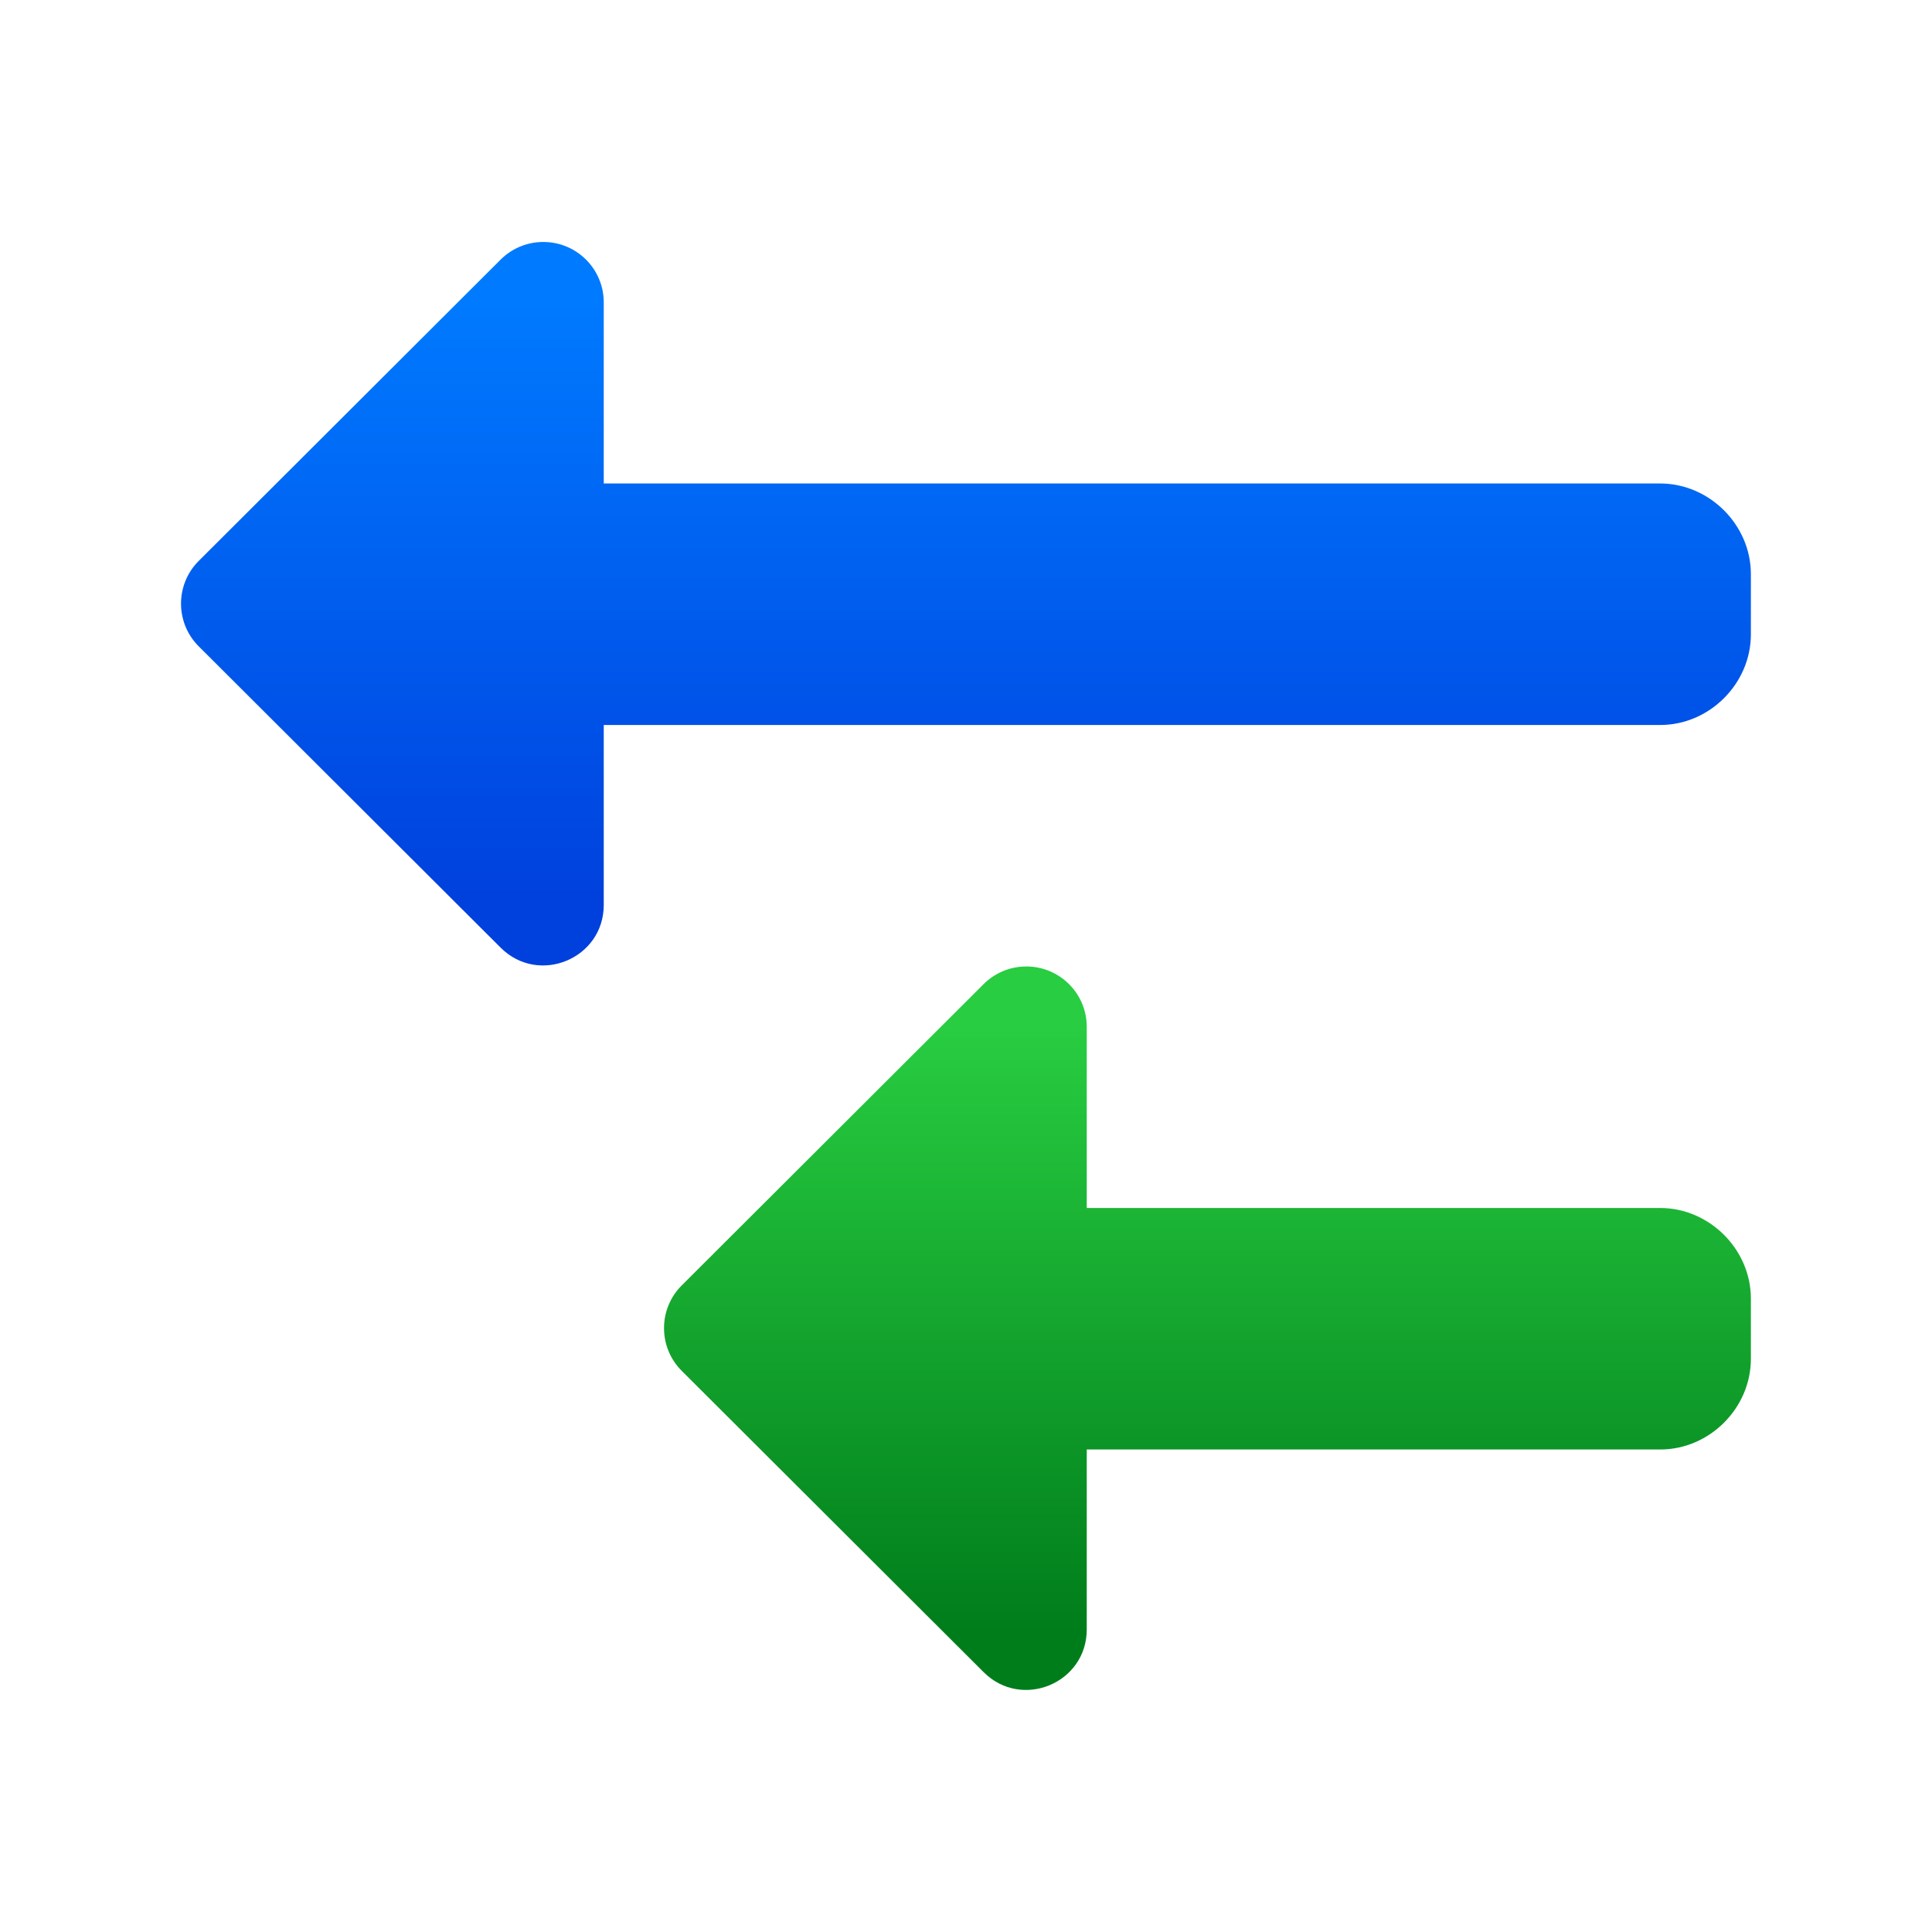
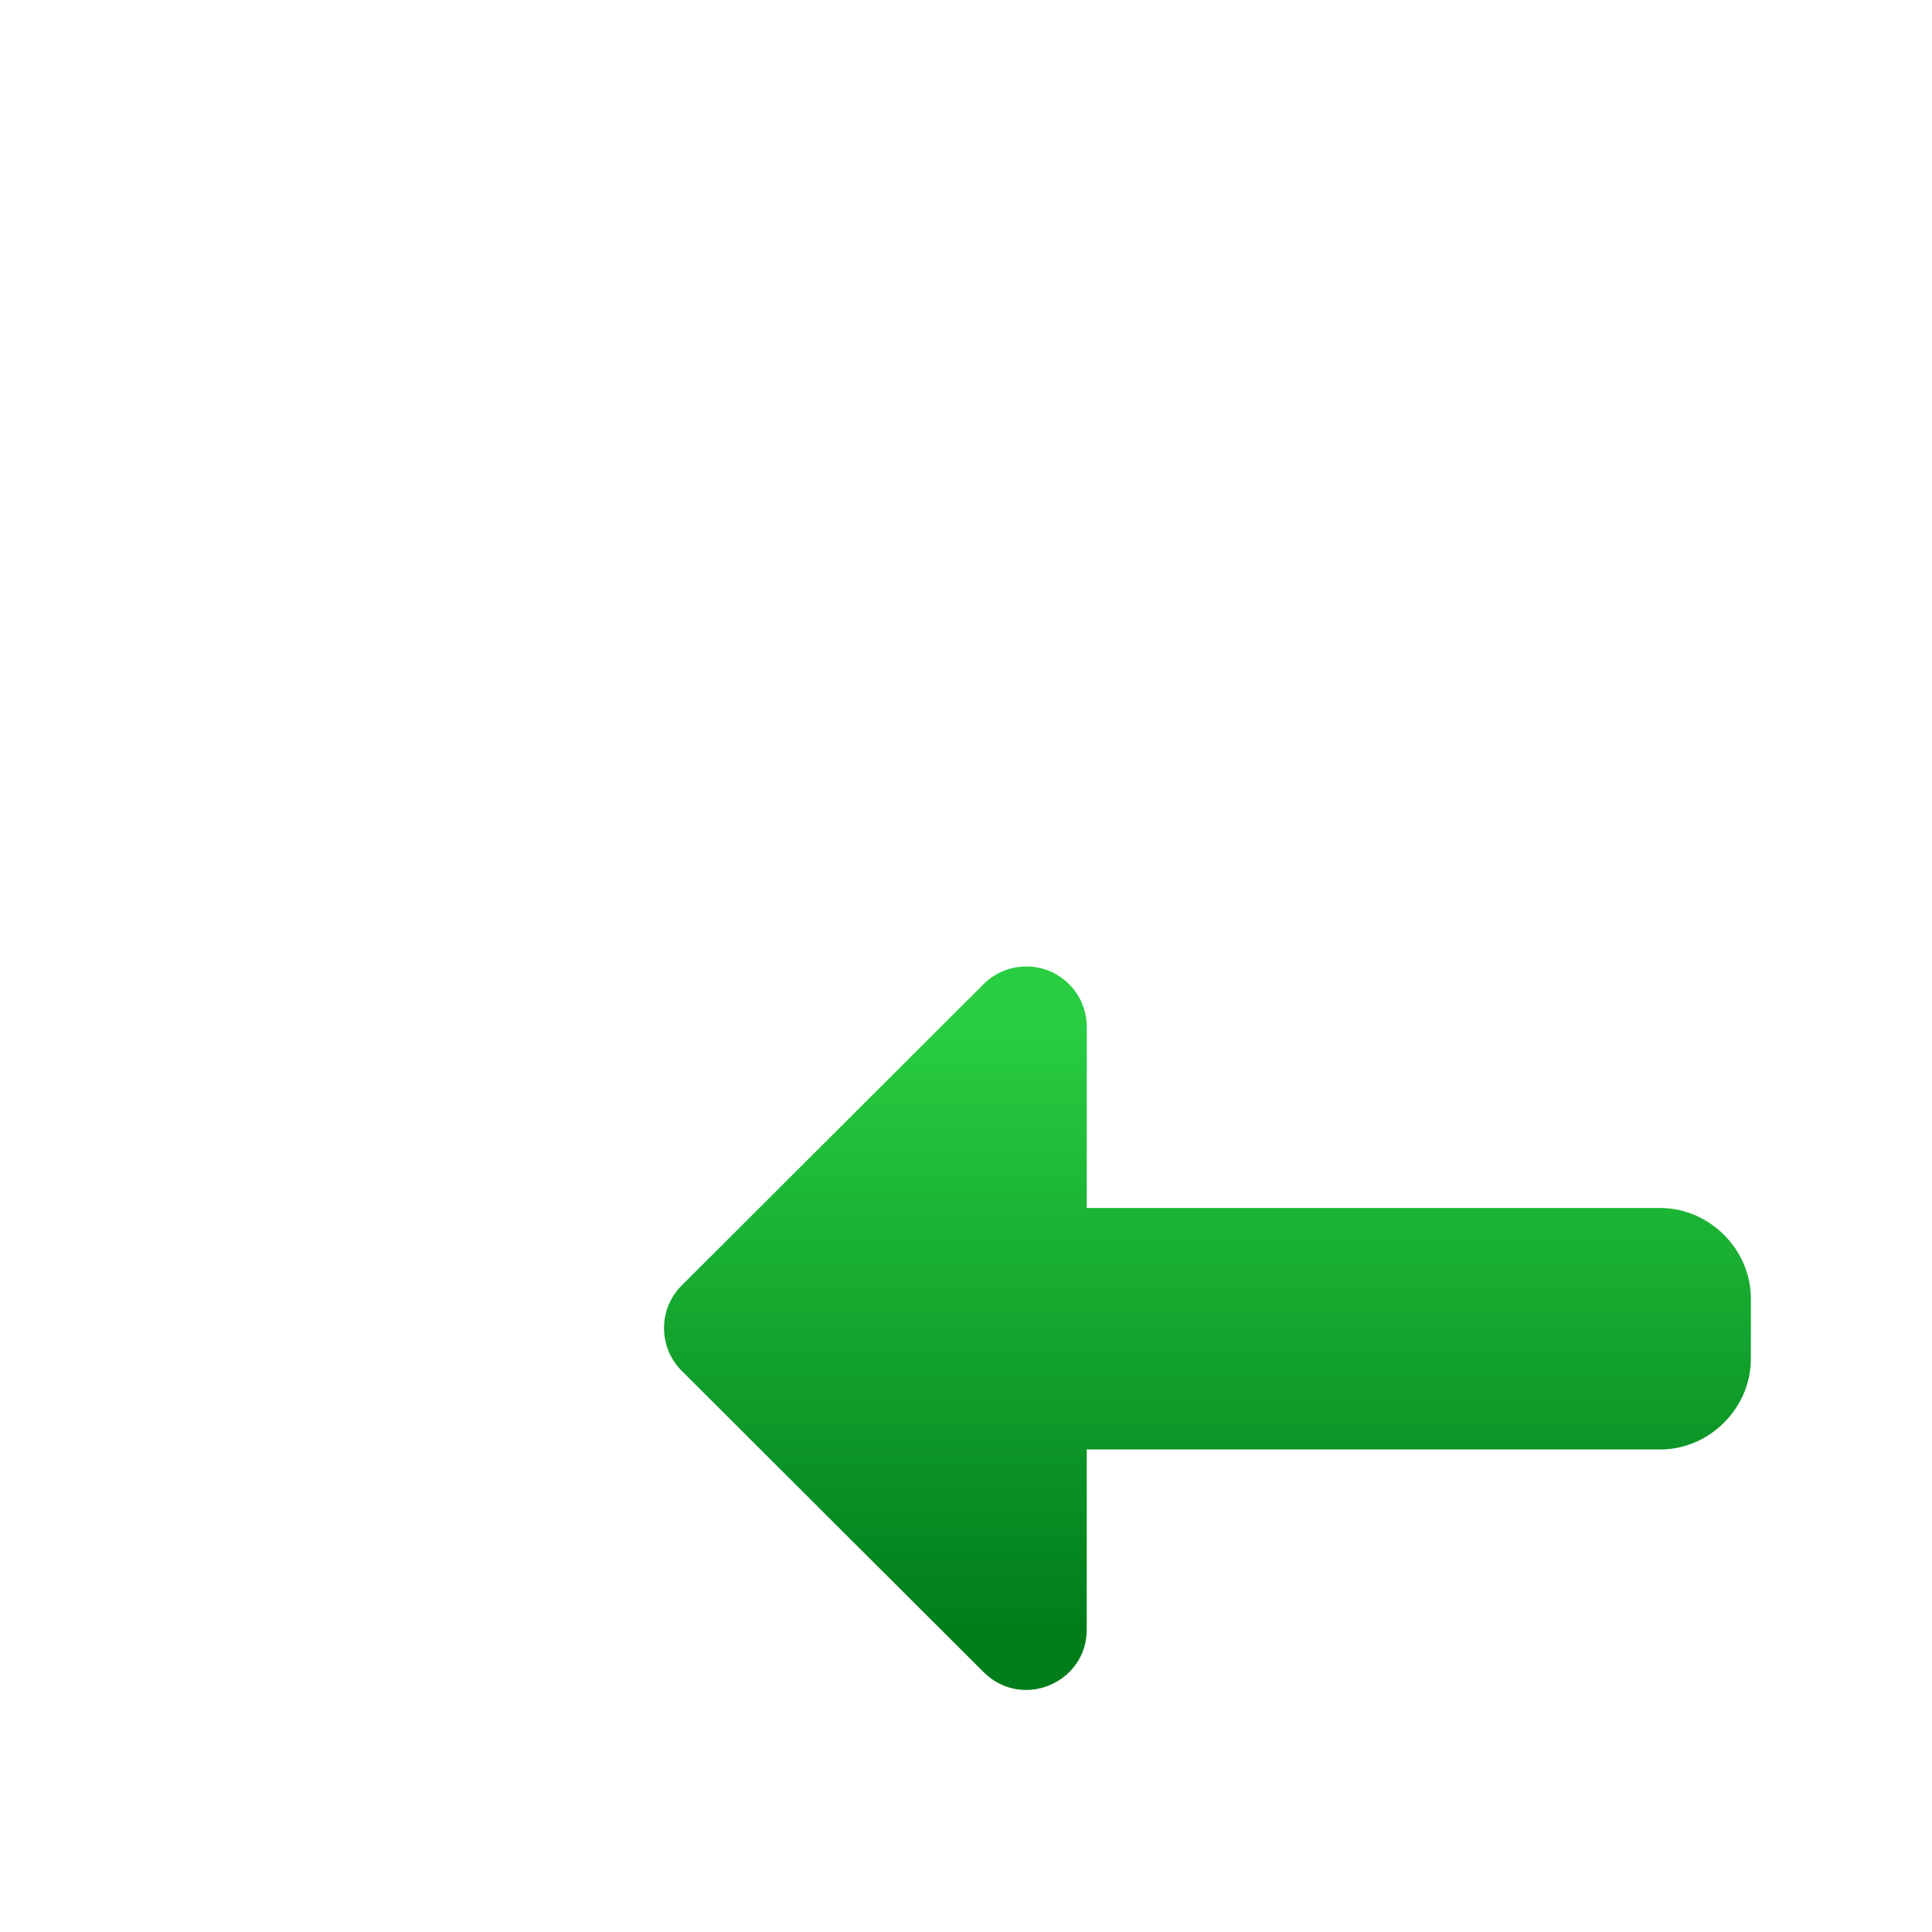
<svg xmlns="http://www.w3.org/2000/svg" viewBox="0 0 32 32">
  <linearGradient id="a" gradientUnits="userSpaceOnUse" x1="31.001" x2="31.001" y1="27.008" y2="17.008">
    <stop offset="0" stop-color="#007d1b" />
    <stop offset="1" stop-color="#28cd41" />
  </linearGradient>
  <linearGradient id="b" gradientUnits="userSpaceOnUse" x1="31.001" x2="31.001" y1="15.008" y2="5.008">
    <stop offset="0" stop-color="#0040dd" />
    <stop offset="1" stop-color="#007aff" />
  </linearGradient>
-   <path d="m9.016 4.008c.546.009.984.454.984 1v3h17.5c.001-0.0.003-0.0.004 0 .81.003 1.496.686 1.496 1.5v1c0 .814-.686 1.502-1.504 1.5h-17.496v2.98c.001.891-1.076 1.338-1.707.709l-5-4.99c-.393-.391-.393-1.027 0-1.418l5-4.99c.192-.191.452-.296.723-.291z" fill="url(#b)" />
  <path d="m17.016 16.008c.546.009.984.454.984 1v3h9.5c.001-0.0.003-0.0.004 0 .81.003 1.496.686 1.496 1.5v1c0 .814-.686 1.502-1.504 1.5h-9.496v2.98c.001.891-1.076 1.338-1.707.709l-5-4.99c-.393-.391-.393-1.027 0-1.418l5-4.99c.192-.191.452-.296.723-.291z" fill="url(#a)" />
</svg>